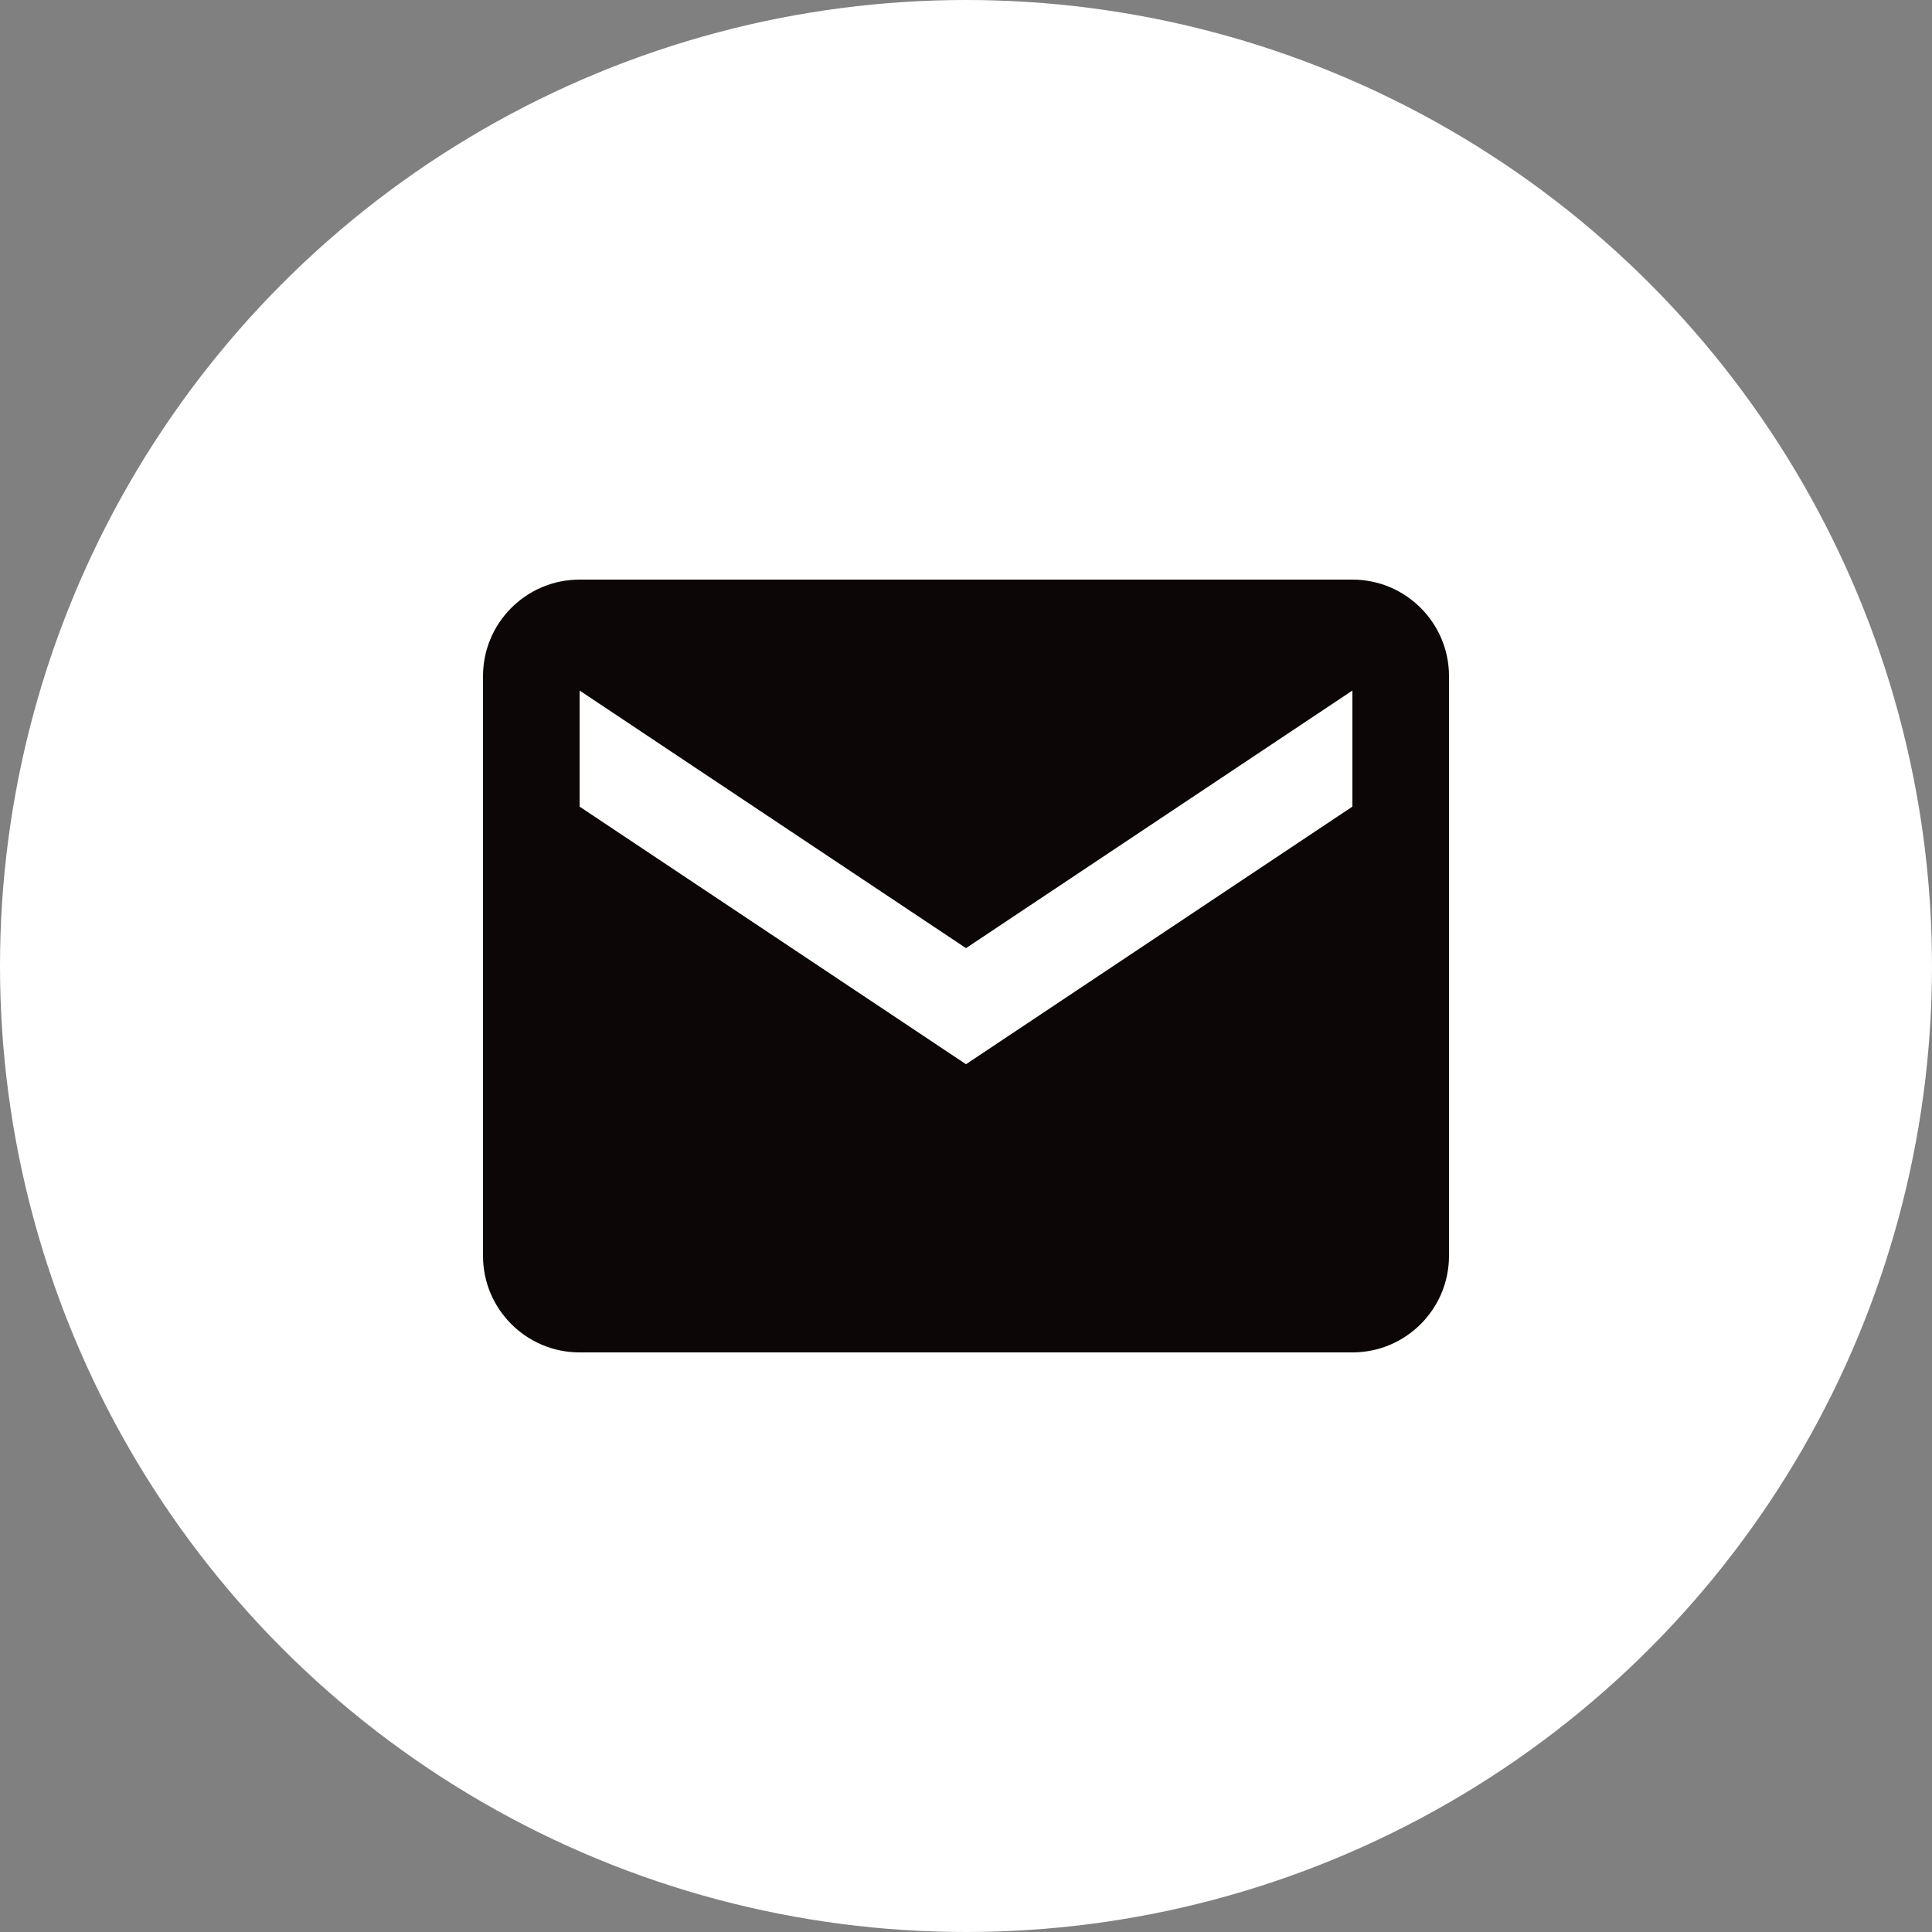
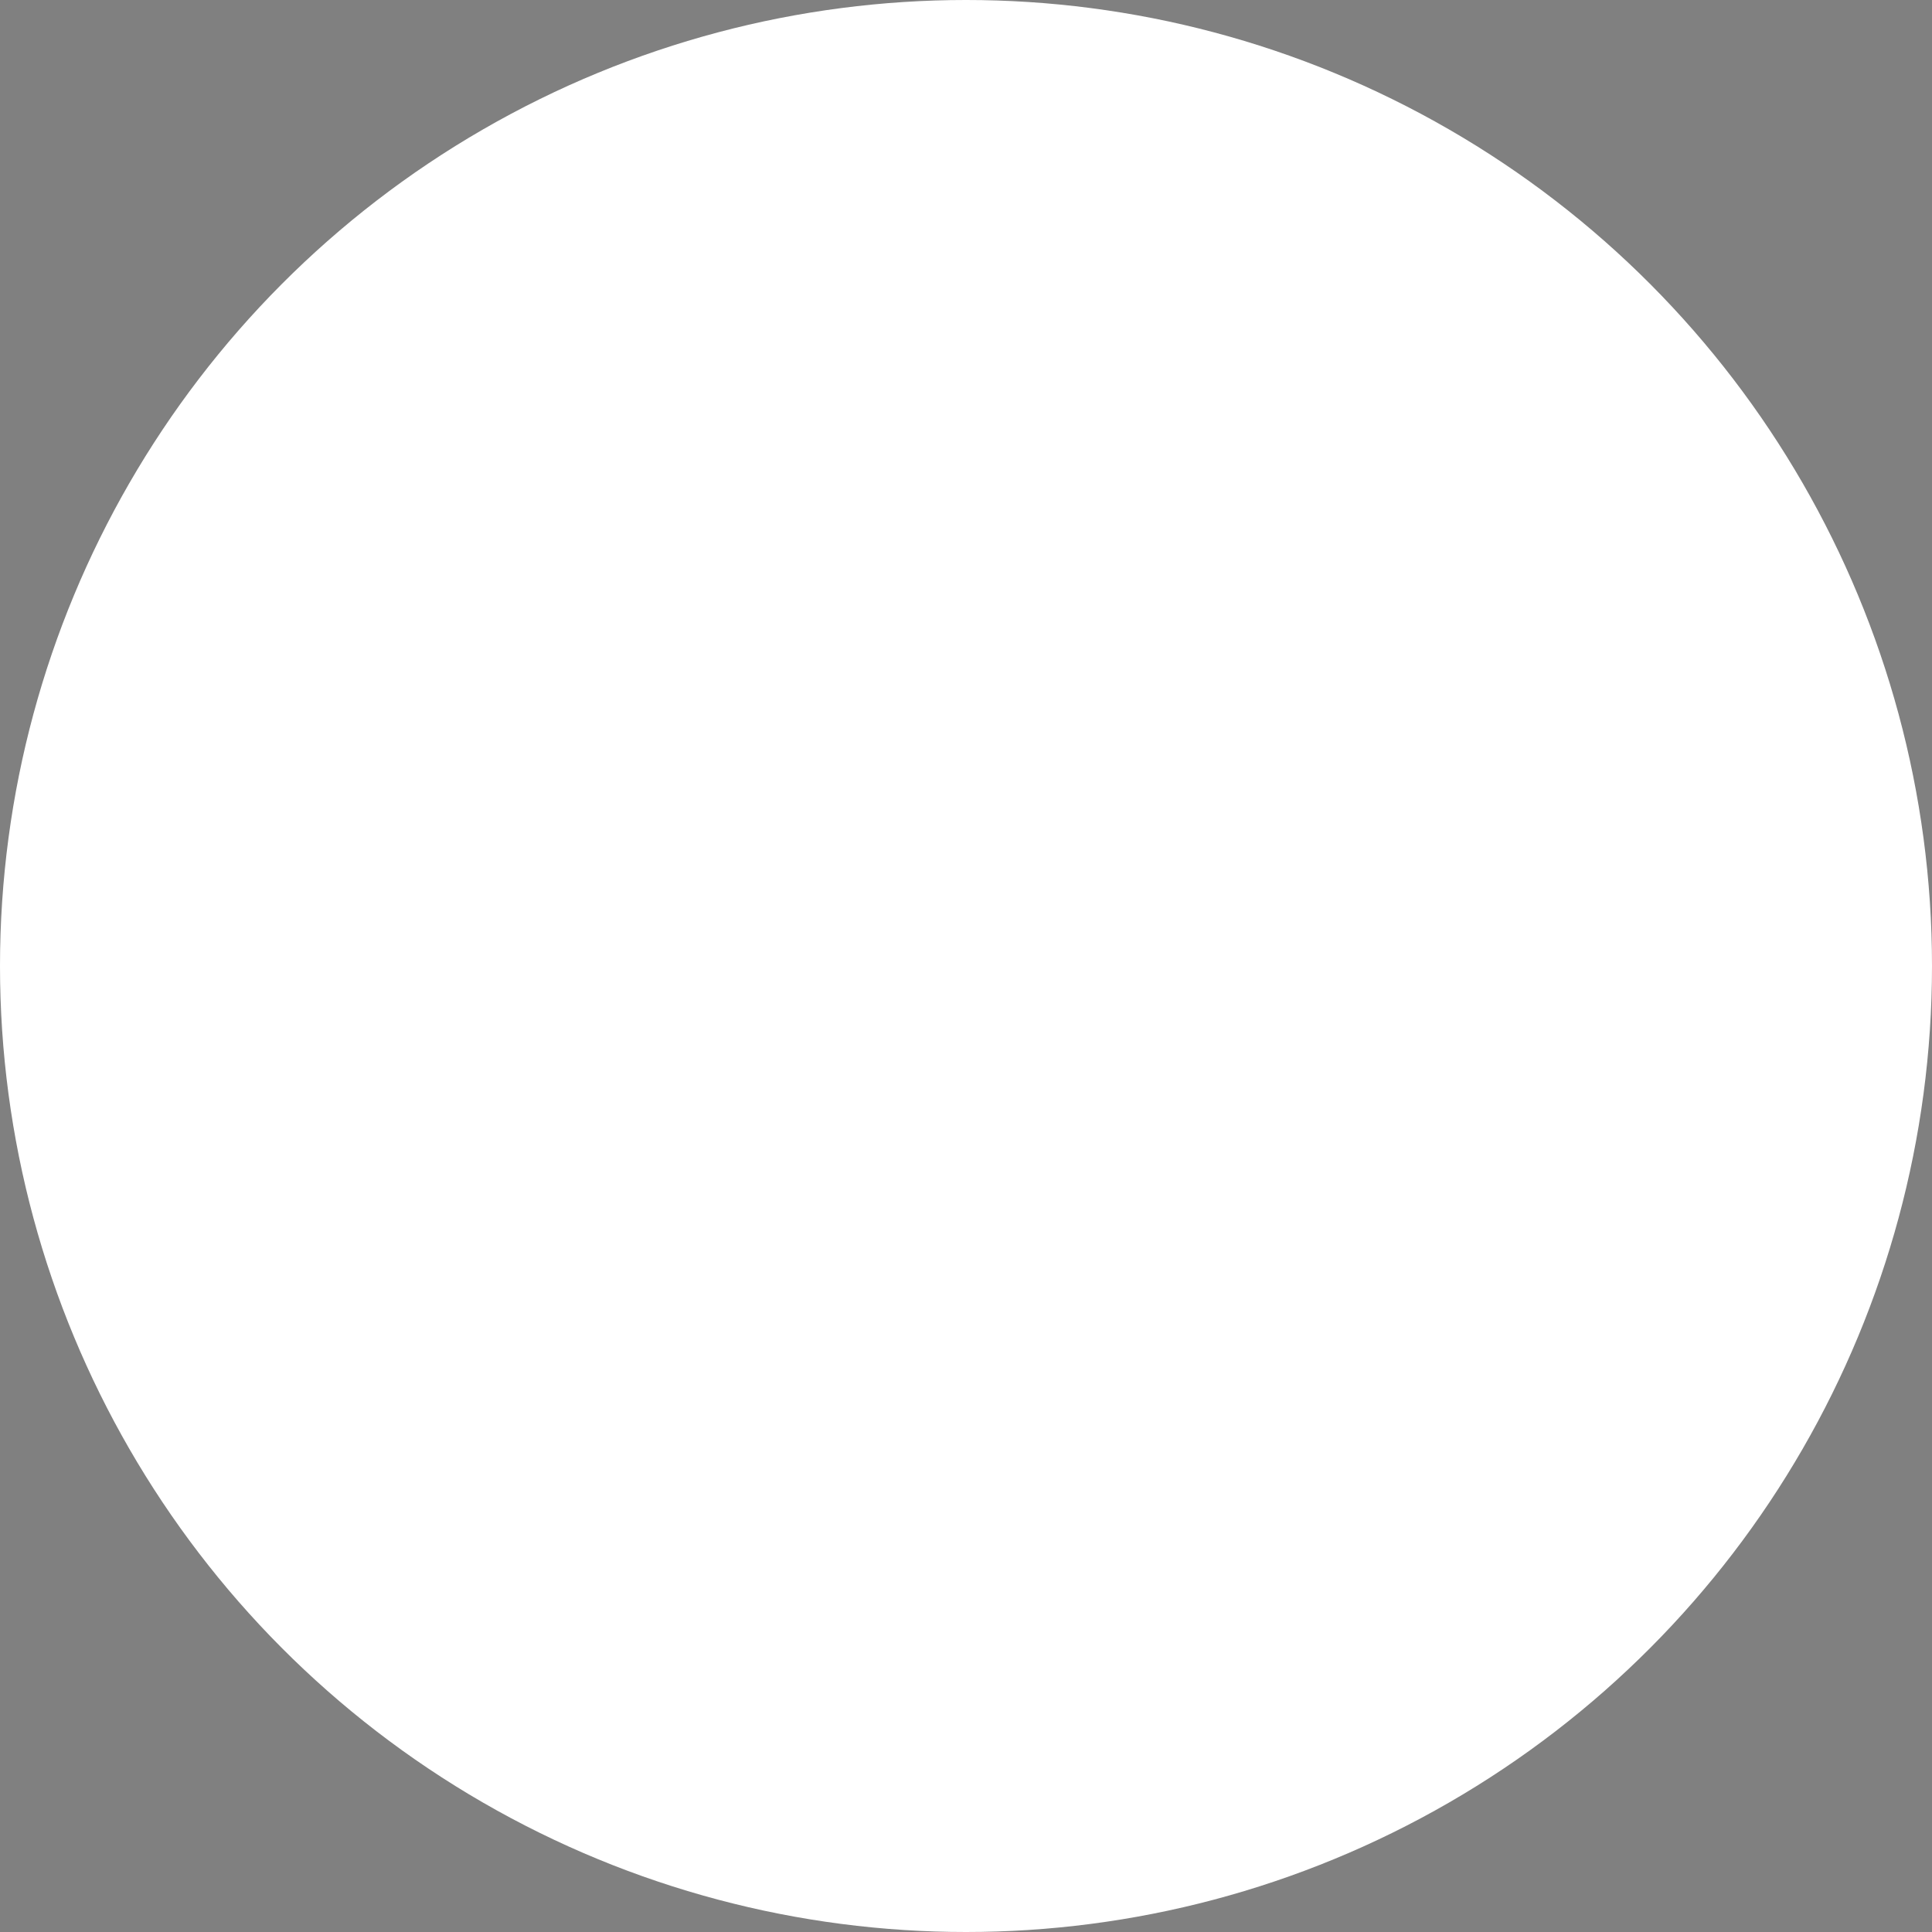
<svg xmlns="http://www.w3.org/2000/svg" width="40" height="40" viewBox="0 0 40 40" fill="none">
  <rect x="0" y="0" width="40" height="40" fill="#808080" stroke="none" />
  <circle cx="20" cy="20" r="20" fill="white" />
-   <path d="M28 12H12C10.896 12 10 12.896 10 14V26C10 27.104 10.896 28 12 28H28C29.104 28 30 27.104 30 26V14C30 12.896 29.104 12 28 12ZM28 16.7L20 22.034L12 16.7V14.297L20 19.63L28 14.297V16.7Z" fill="#0C0606" />
</svg>